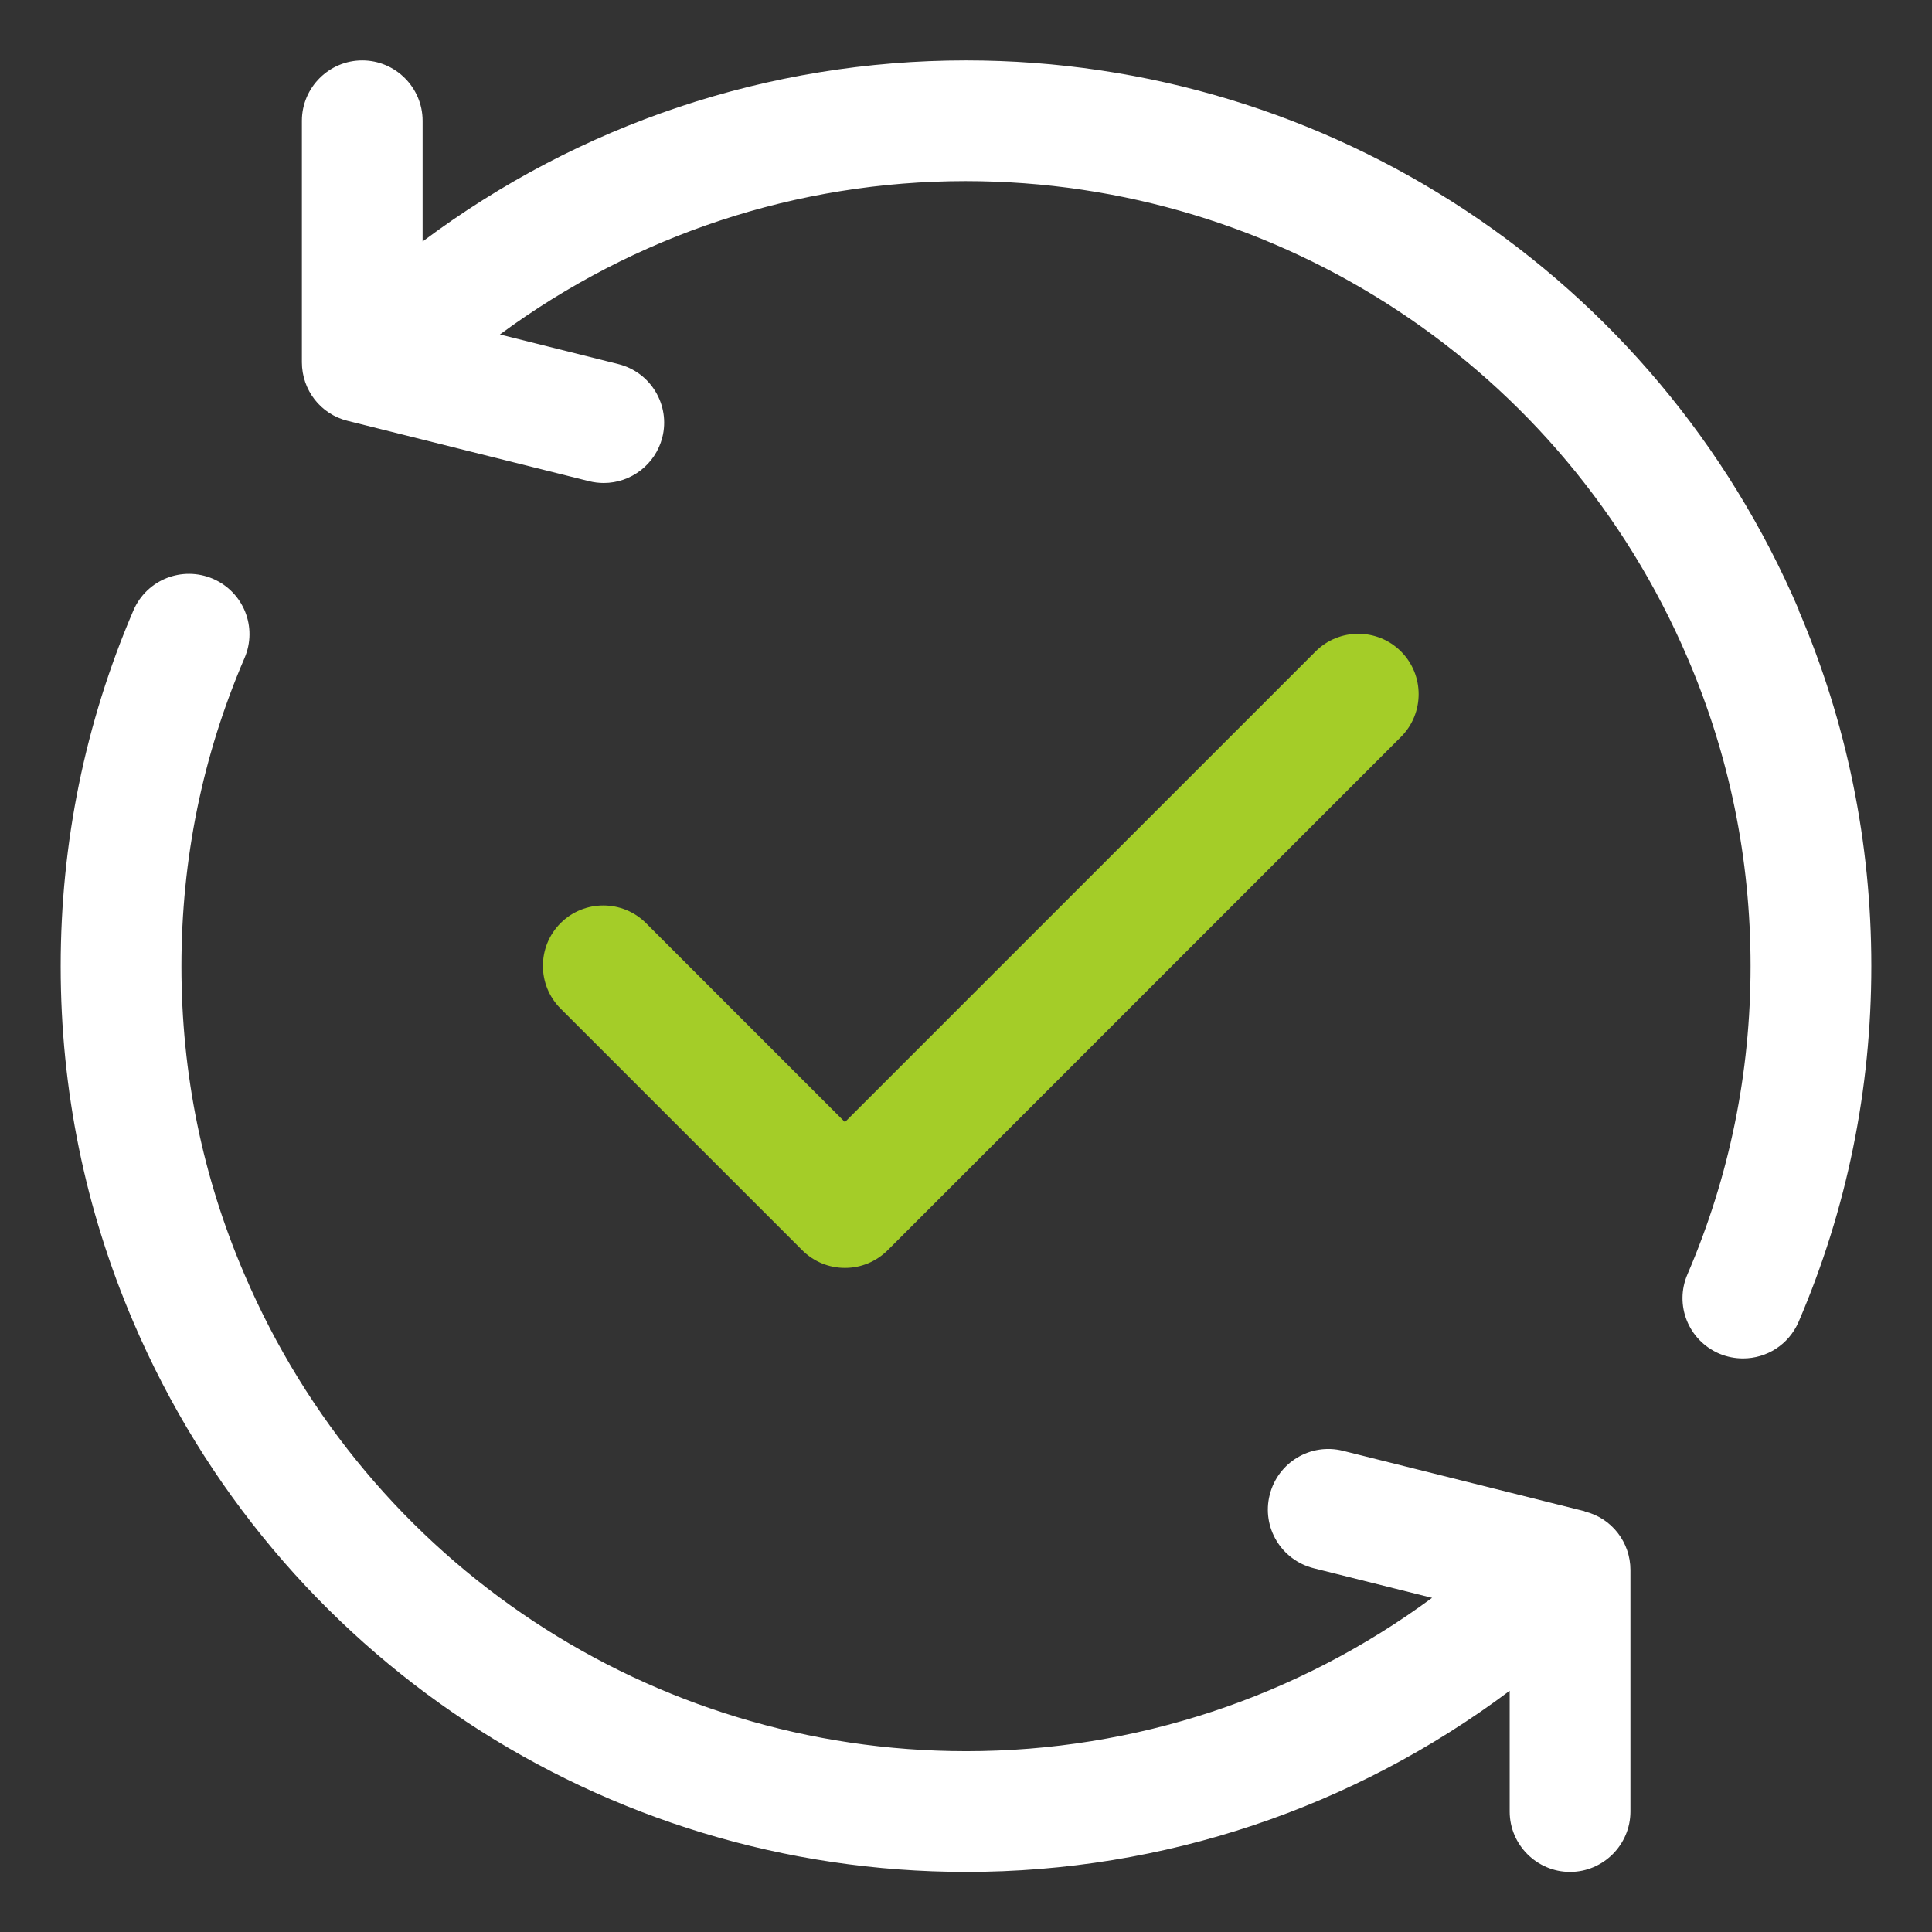
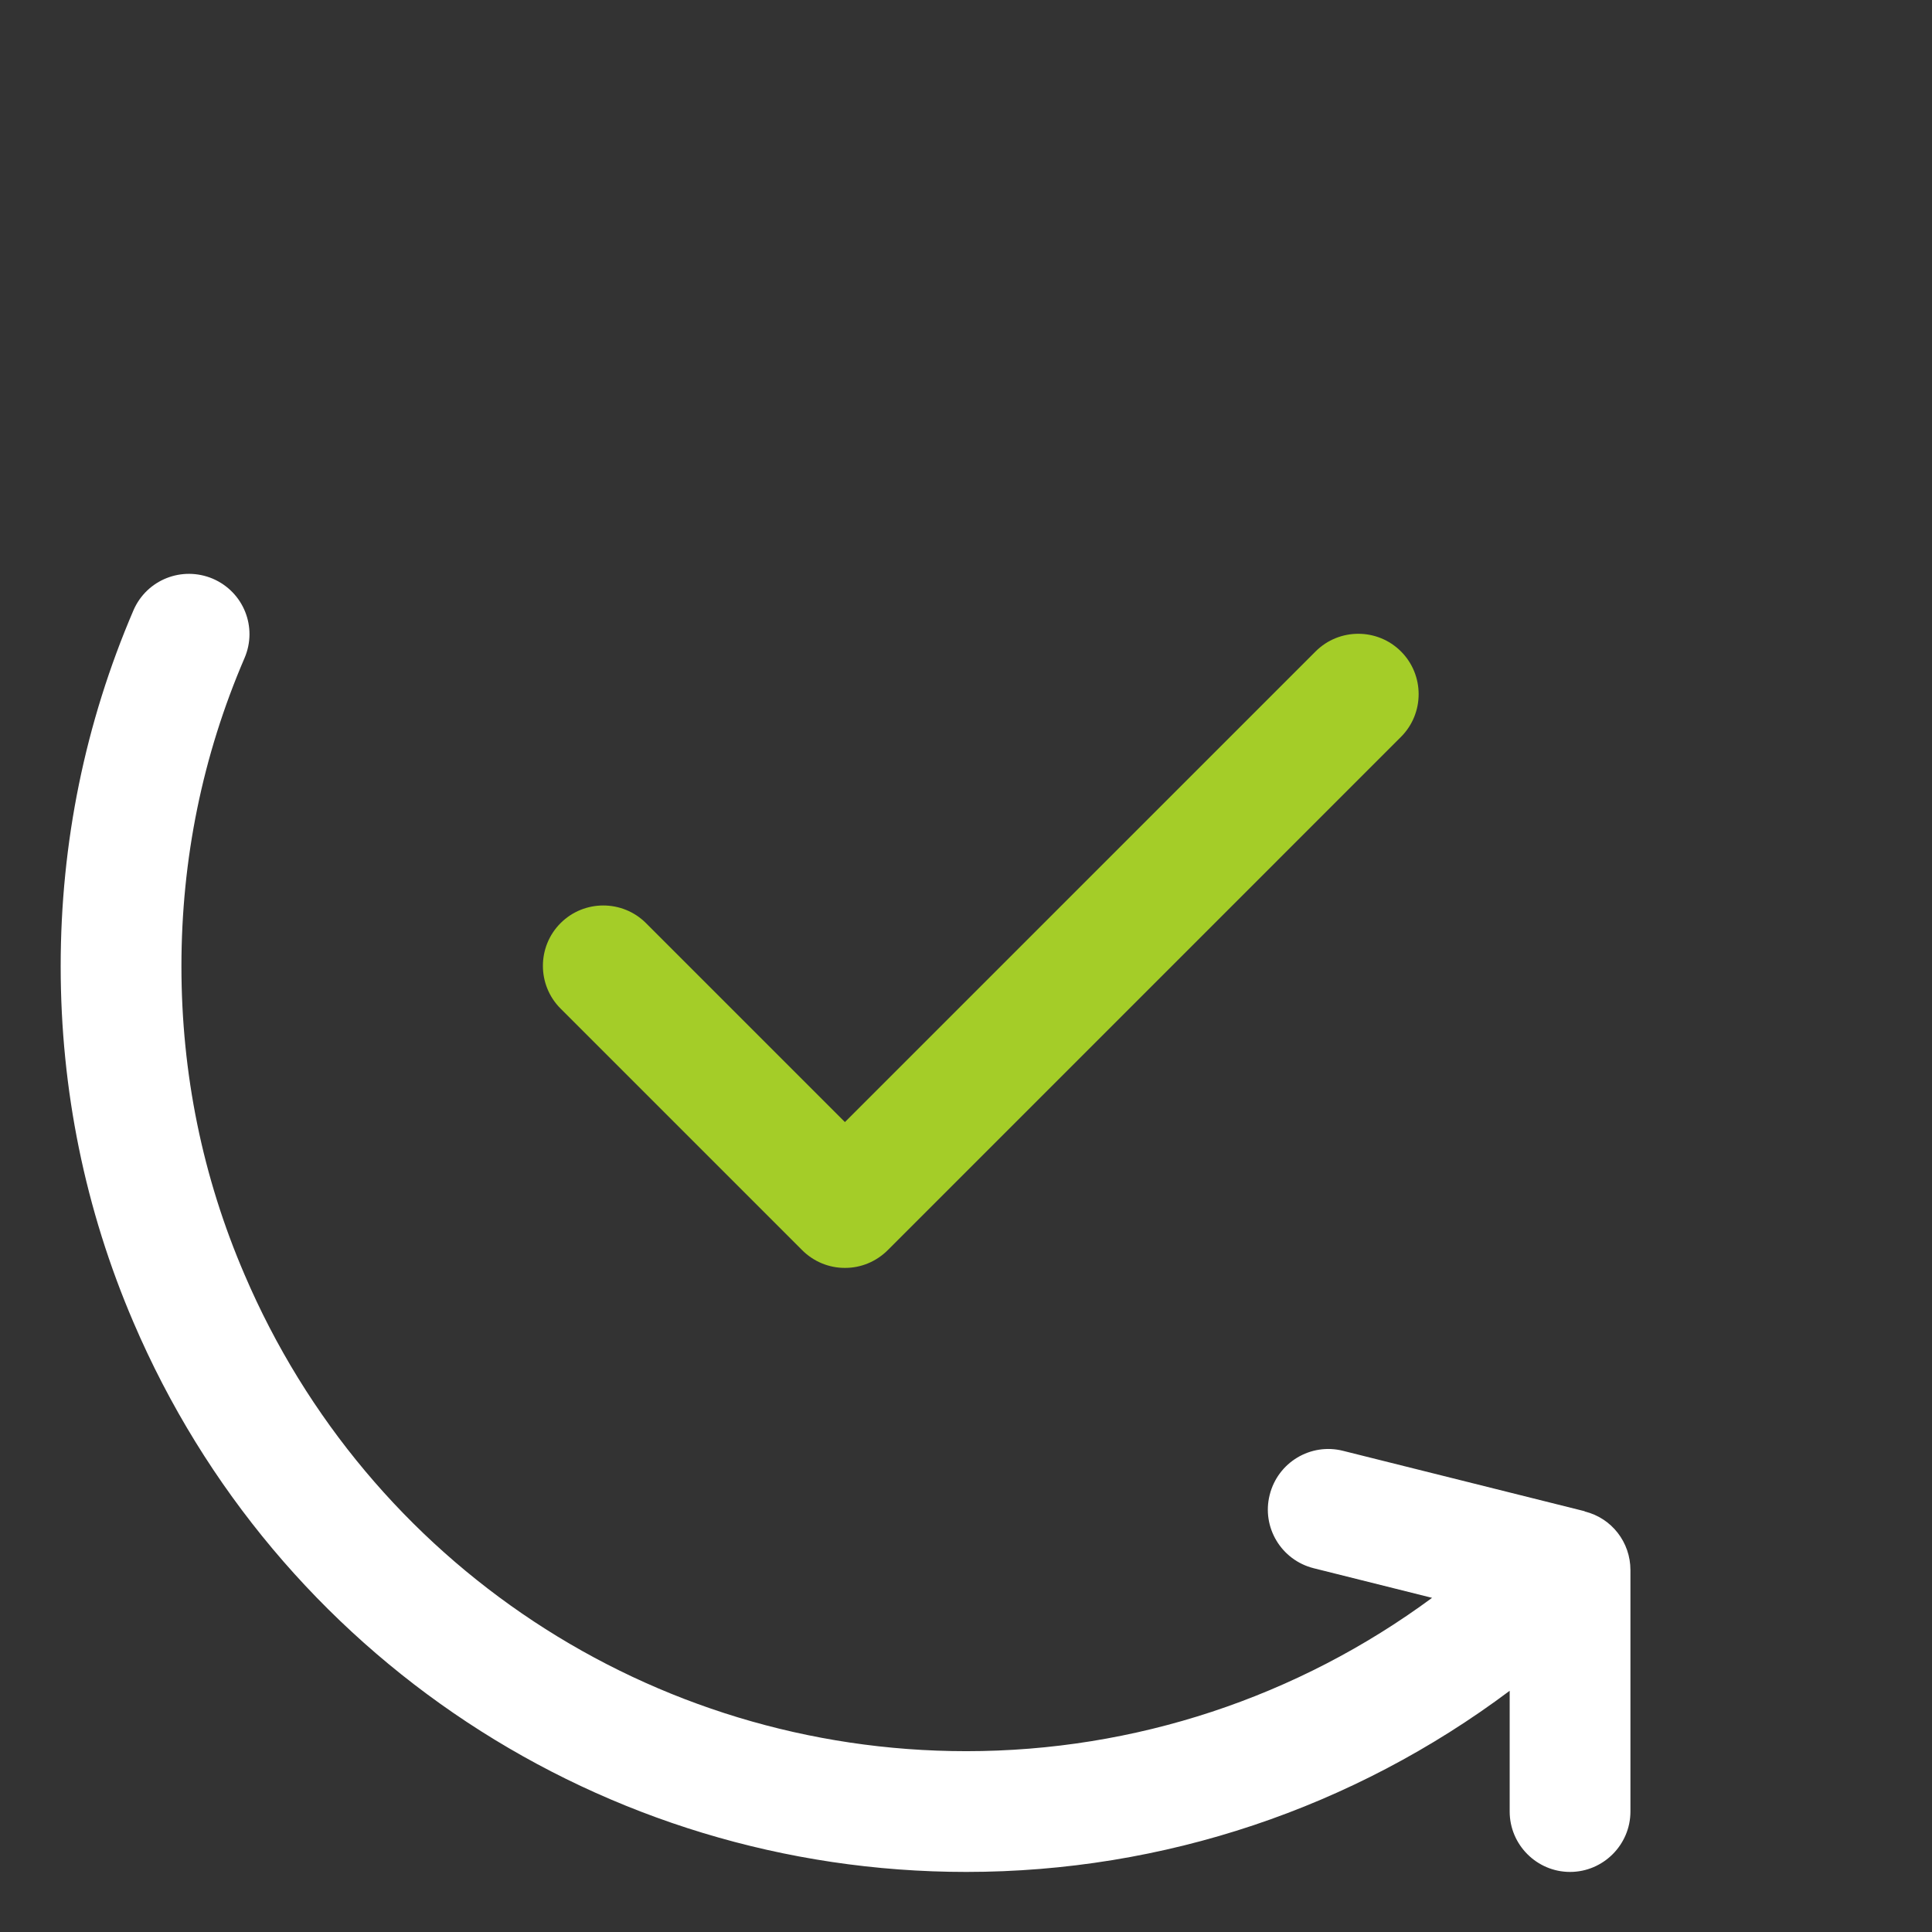
<svg xmlns="http://www.w3.org/2000/svg" width="54" height="54" viewBox="0 0 54 54" fill="none">
  <rect x="0" y="0" width="54" height="54" fill="#333333" stroke="none" />
-   <path d="M50.279 17.052C46.288 7.72 37.15 1.688 27 1.688C21.482 1.688 16.183 3.476 11.812 6.75V3.375C11.812 2.447 11.053 1.688 10.125 1.688C9.197 1.688 8.438 2.447 8.438 3.375V10.125C8.438 10.901 8.961 11.576 9.712 11.762L16.462 13.449C16.597 13.483 16.74 13.5 16.875 13.5C17.634 13.5 18.318 12.985 18.512 12.226C18.74 11.323 18.191 10.403 17.28 10.176L13.973 9.349C17.736 6.573 22.275 5.062 26.992 5.062C35.792 5.062 43.706 10.294 47.166 18.385C48.338 21.111 48.929 24.005 48.929 27C48.929 29.995 48.338 32.889 47.166 35.615C46.794 36.475 47.191 37.462 48.052 37.834C48.271 37.927 48.499 37.969 48.718 37.969C49.376 37.969 49.992 37.589 50.271 36.948C51.621 33.801 52.304 30.451 52.304 27C52.304 23.549 51.621 20.199 50.271 17.052H50.279Z" fill="white" />
  <path d="M44.288 42.238L37.538 40.551C36.636 40.323 35.716 40.871 35.488 41.783C35.26 42.685 35.809 43.605 36.72 43.833L40.027 44.66C36.264 47.436 31.725 48.946 27.008 48.946C18.208 48.946 10.294 43.715 6.834 35.623C5.661 32.898 5.071 30.004 5.071 27.009C5.071 24.013 5.661 21.119 6.834 18.394C7.205 17.533 6.809 16.546 5.948 16.175C5.088 15.812 4.1 16.2 3.729 17.061C2.379 20.208 1.696 23.558 1.696 27.009C1.696 30.459 2.379 33.809 3.729 36.956C7.72 46.288 16.858 52.321 27.008 52.321C32.526 52.321 37.825 50.532 42.196 47.258V50.633C42.196 51.562 42.955 52.321 43.883 52.321C44.811 52.321 45.571 51.562 45.571 50.633V43.883C45.571 43.107 45.048 42.432 44.297 42.247L44.288 42.238Z" fill="white" />
  <path d="M23.625 35.438C24.055 35.438 24.486 35.269 24.815 34.94L39.158 20.596C39.816 19.938 39.816 18.866 39.158 18.208C38.5 17.55 37.429 17.55 36.771 18.208L23.616 31.362L18.056 25.802C17.398 25.144 16.326 25.144 15.668 25.802C15.01 26.46 15.01 27.532 15.668 28.19L22.418 34.94C22.747 35.269 23.178 35.438 23.608 35.438H23.625Z" fill="#A4CD28" />
</svg>